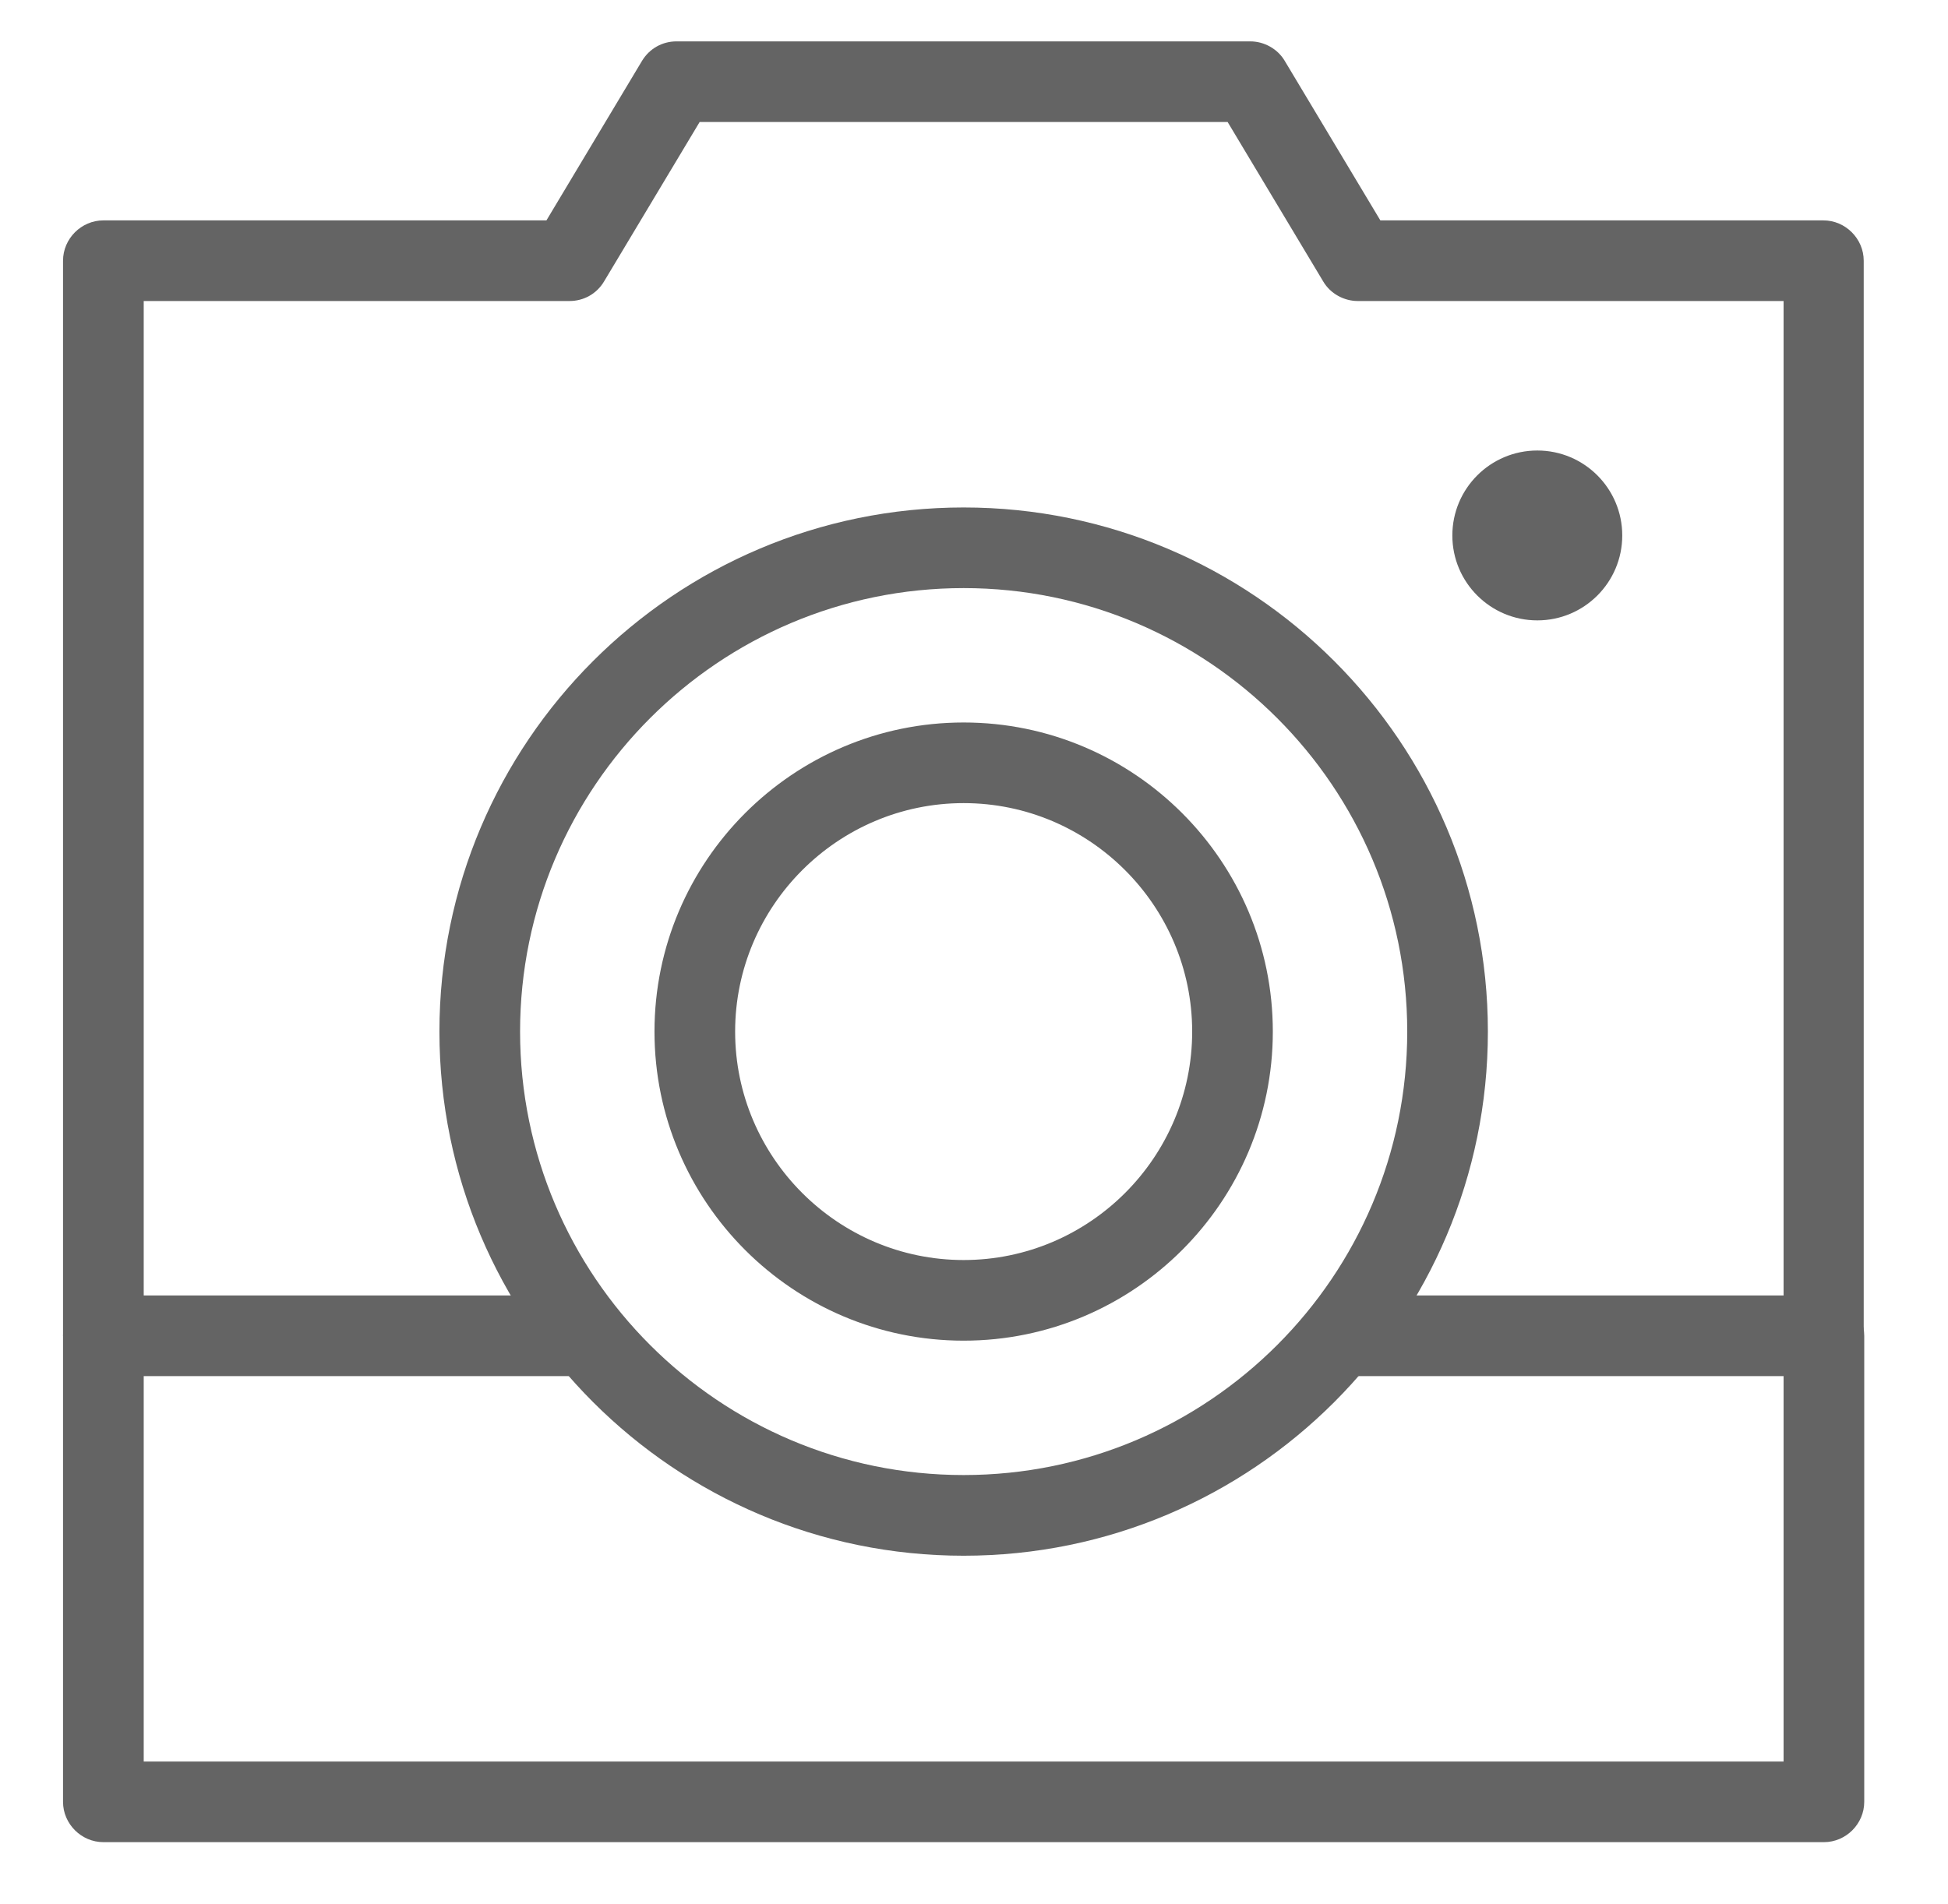
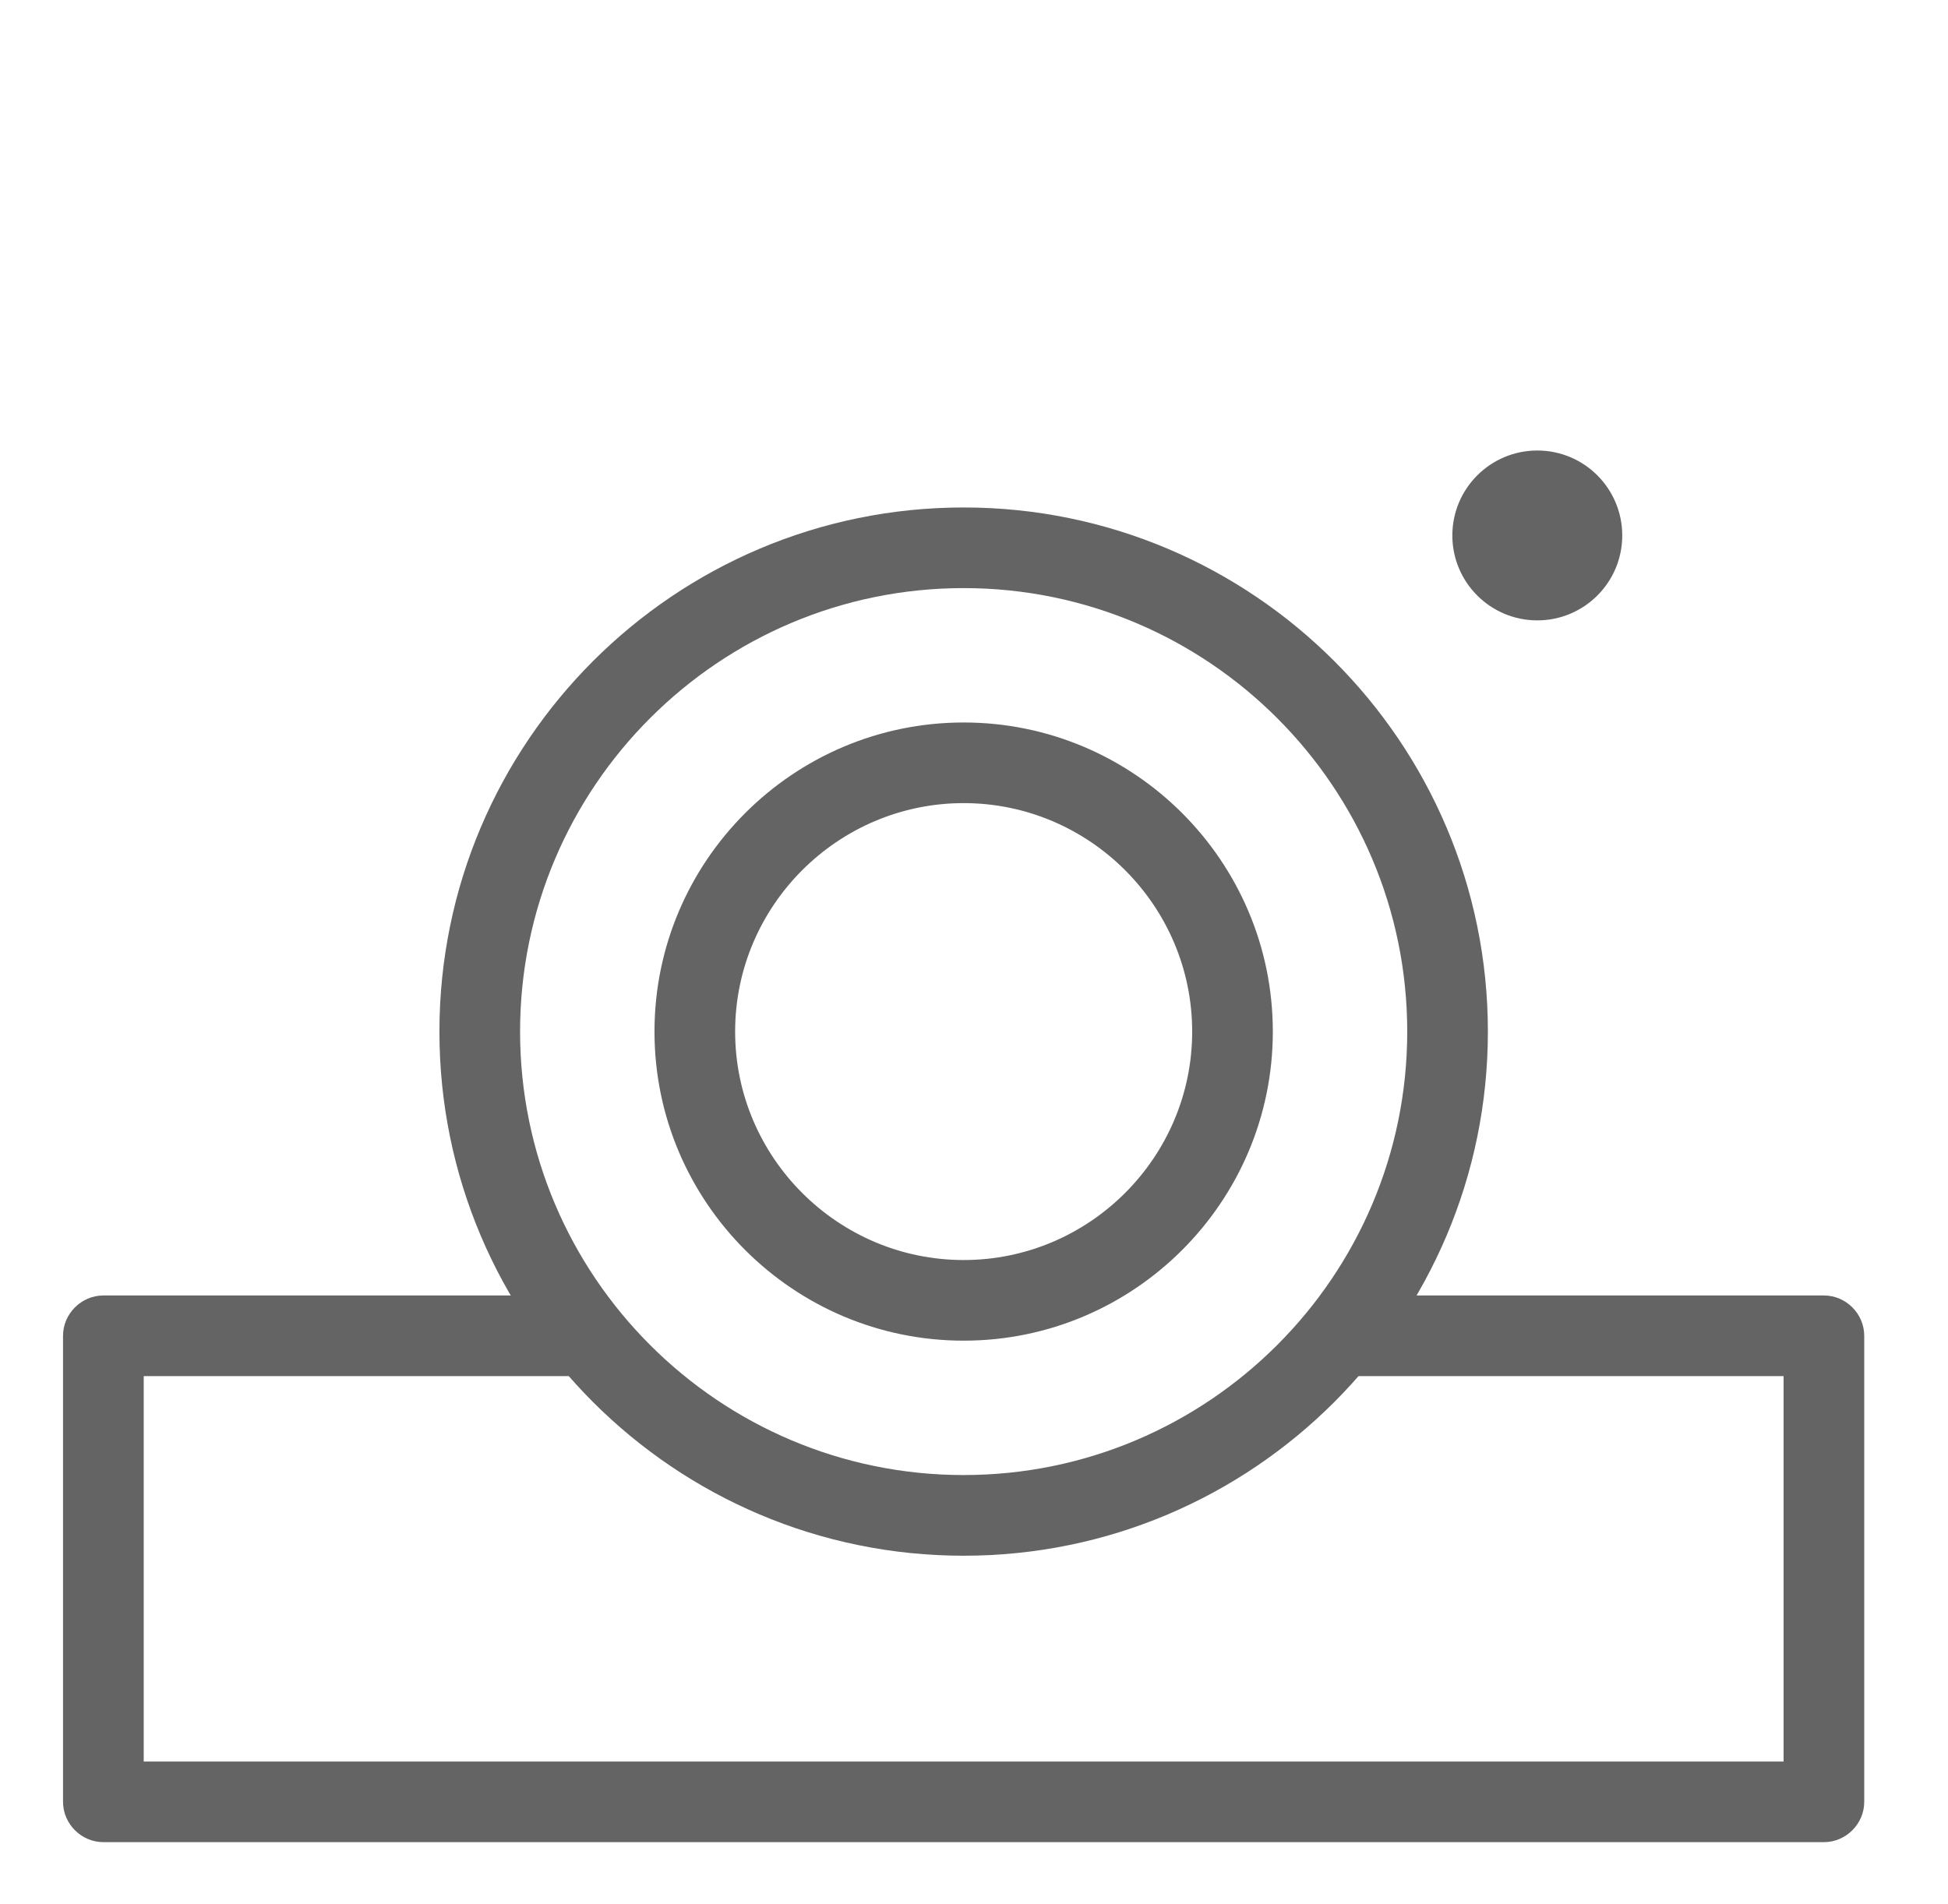
<svg xmlns="http://www.w3.org/2000/svg" width="45" height="44" viewBox="0 0 45 44" fill="none">
  <path d="M35.513 14.334C36.597 14.334 37.475 13.455 37.475 12.372C37.475 11.288 36.597 10.409 35.513 10.409C34.429 10.409 33.55 11.288 33.55 12.372C33.55 13.455 34.429 14.334 35.513 14.334Z" fill="#646464" />
-   <path d="M43.065 30.865H41.202V6.955H31.365C31.042 6.955 30.732 6.781 30.57 6.508L28.359 2.819H16.162L13.951 6.508C13.778 6.794 13.479 6.955 13.156 6.955H3.32V30.865H1.456V6.024C1.456 5.514 1.879 5.092 2.388 5.092H12.623L14.833 1.403C15.007 1.118 15.305 0.956 15.628 0.956H28.881C29.204 0.956 29.514 1.13 29.676 1.403L31.887 5.092H42.121C42.63 5.092 43.053 5.514 43.053 6.024V30.865H43.065Z" fill="#646464" />
  <path d="M42.134 42.563H2.388C1.879 42.563 1.456 42.141 1.456 41.632V30.863C1.456 30.354 1.879 29.932 2.388 29.932H13.38V31.795H3.32V40.7H41.202V31.795H30.943V29.932H42.134C42.643 29.932 43.065 30.354 43.065 30.863V41.632C43.065 42.141 42.643 42.563 42.134 42.563Z" fill="#646464" />
  <path d="M22.261 35.945C15.579 35.945 10.151 30.517 10.151 23.835C10.151 17.152 15.579 11.725 22.261 11.725C28.943 11.725 34.371 17.152 34.371 23.835C34.371 30.517 28.943 35.945 22.261 35.945ZM22.261 13.588C16.61 13.588 12.014 18.183 12.014 23.835C12.014 29.486 16.61 34.081 22.261 34.081C27.912 34.081 32.508 29.486 32.508 23.835C32.508 18.183 27.912 13.588 22.261 13.588ZM22.261 30.976C18.324 30.976 15.119 27.772 15.119 23.835C15.119 19.897 18.324 16.693 22.261 16.693C26.198 16.693 29.403 19.897 29.403 23.835C29.403 27.772 26.198 30.976 22.261 30.976ZM22.261 18.556C19.355 18.556 16.982 20.928 16.982 23.835C16.982 26.741 19.355 29.113 22.261 29.113C25.167 29.113 27.54 26.741 27.54 23.835C27.54 20.928 25.167 18.556 22.261 18.556Z" fill="#646464" />
</svg>